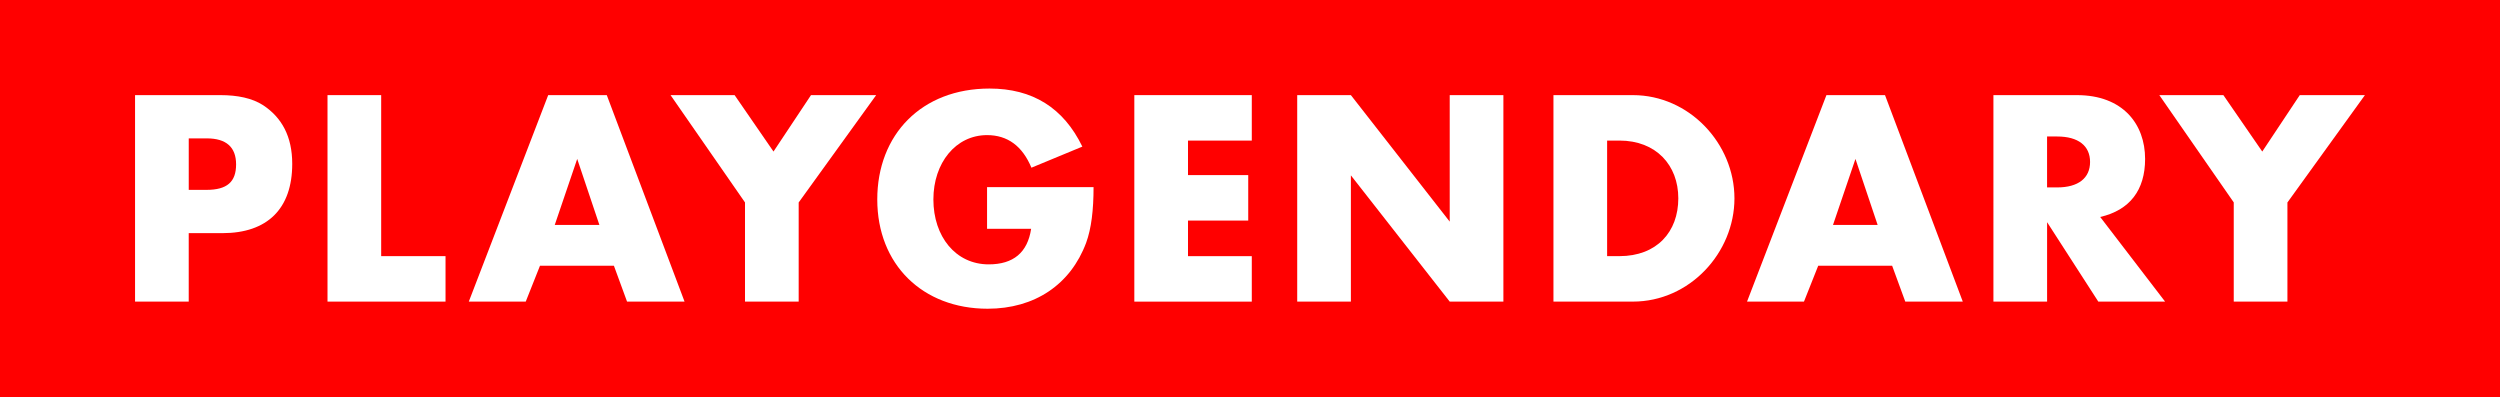
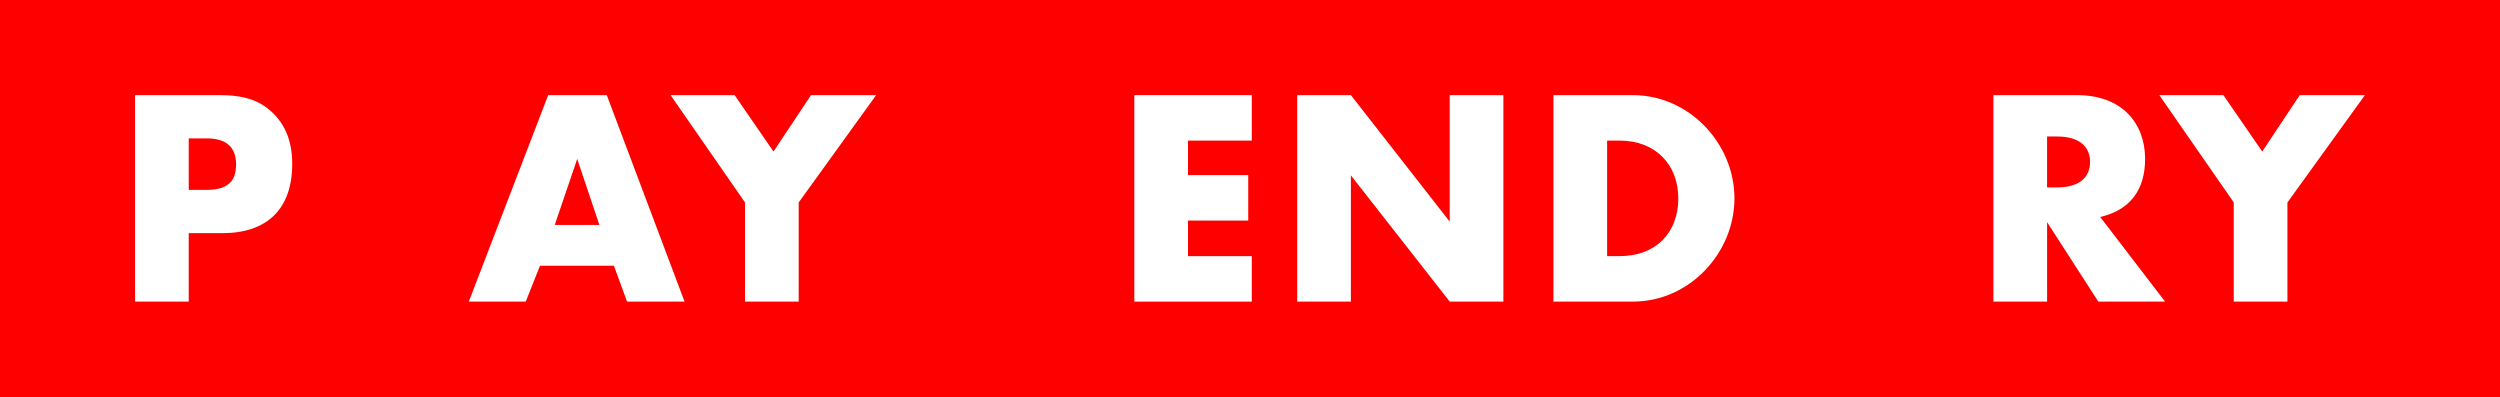
<svg xmlns="http://www.w3.org/2000/svg" xml:space="preserve" style="enable-background:new 0 0 1246 198;" viewBox="0 0 1246 198" y="0px" x="0px" id="Слой_1" version="1.1">
  <style type="text/css">
	.st0{fill:#FF0000;}
	.st1{fill:#FFFFFF;}
</style>
  <g>
    <rect height="198.5" width="1246.42" class="st0" y="-0.25" x="-0.21" />
    <g>
      <path d="M94.06,116.2v34.12H67.31V47.41h42.58c8.46,0,15.83,1.5,21.29,5.05c9.28,6.14,14.47,15.56,14.47,29.21    c0,22.38-12.42,34.53-34.8,34.53H94.06z M94.06,94.63h8.87c10.23,0,14.74-3.96,14.74-12.69c0-8.6-4.91-12.97-14.6-12.97h-9V94.63z" class="st1" />
-       <path d="M189.98,47.41v80.25h32.07v22.66h-58.82V47.41H189.98z" class="st1" />
      <path d="M305.97,132.44h-36.84l-7.1,17.88h-28.38l39.57-102.91h29.2l38.76,102.91h-28.66L305.97,132.44z     M298.73,112.1l-11.05-32.89l-11.19,32.89H298.73z" class="st1" />
      <path d="M371.32,100.91l-37.12-53.5h31.93l19.38,28.12l18.69-28.12h32.48l-38.62,53.5v49.41h-26.75V100.91z" class="st1" />
-       <path d="M491.95,93.27h53.08c0,11.33-1.09,20.61-3.69,27.71c-7.78,20.88-25.65,32.89-49.12,32.89    c-32.34,0-54.99-21.98-54.99-54.46c0-32.35,22.11-55.28,55.95-55.28c21.42,0,36.84,9.55,46.26,28.94l-25.38,10.51    c-4.5-10.78-11.87-16.24-22.11-16.24c-15.56,0-26.75,13.78-26.75,32.07c0,18.43,11.05,32.35,27.57,32.35    c12.28,0,19.37-5.87,21.15-17.74h-21.97V93.27z" class="st1" />
      <path d="M623.89,70.07h-31.79v17.2h30.02v22.66h-30.02v17.74h31.79v22.66h-58.54V47.41h58.54V70.07z" class="st1" />
      <path d="M646.53,150.32V47.41h26.75l49.26,63.05V47.41h26.75v102.91h-26.75L673.28,87.4v62.92H646.53z" class="st1" />
      <path d="M774.24,150.32V47.41h39.58c28.11,0,50.63,24.16,50.63,51.46c0,27.02-22.24,51.45-50.63,51.45H774.24z     M800.99,127.66h6.14c18.69,0,29.34-12.15,29.34-28.8c0-16.52-11.05-28.8-29.34-28.8h-6.14V127.66z" class="st1" />
-       <path d="M943.04,132.44H906.2l-7.1,17.88h-28.38l39.57-102.91h29.2l38.76,102.91h-28.66L943.04,132.44z M935.81,112.1    l-11.05-32.89l-11.19,32.89H935.81z" class="st1" />
      <path d="M1079.08,150.32h-33.29l-25.52-39.58v39.58h-26.75V47.41h41.62c22.93,0,33.98,14.47,33.98,31.8    c0,15.56-7.64,25.52-22.38,28.93L1079.08,150.32z M1020.26,93.41h5.05c10.51,0,16.38-4.64,16.38-12.69s-5.87-12.69-16.38-12.69    h-5.05V93.41z" class="st1" />
      <path d="M1113.32,100.91l-37.12-53.5h31.93l19.38,28.12l18.69-28.12h32.47l-38.62,53.5v49.41h-26.75V100.91z" class="st1" />
    </g>
  </g>
</svg>